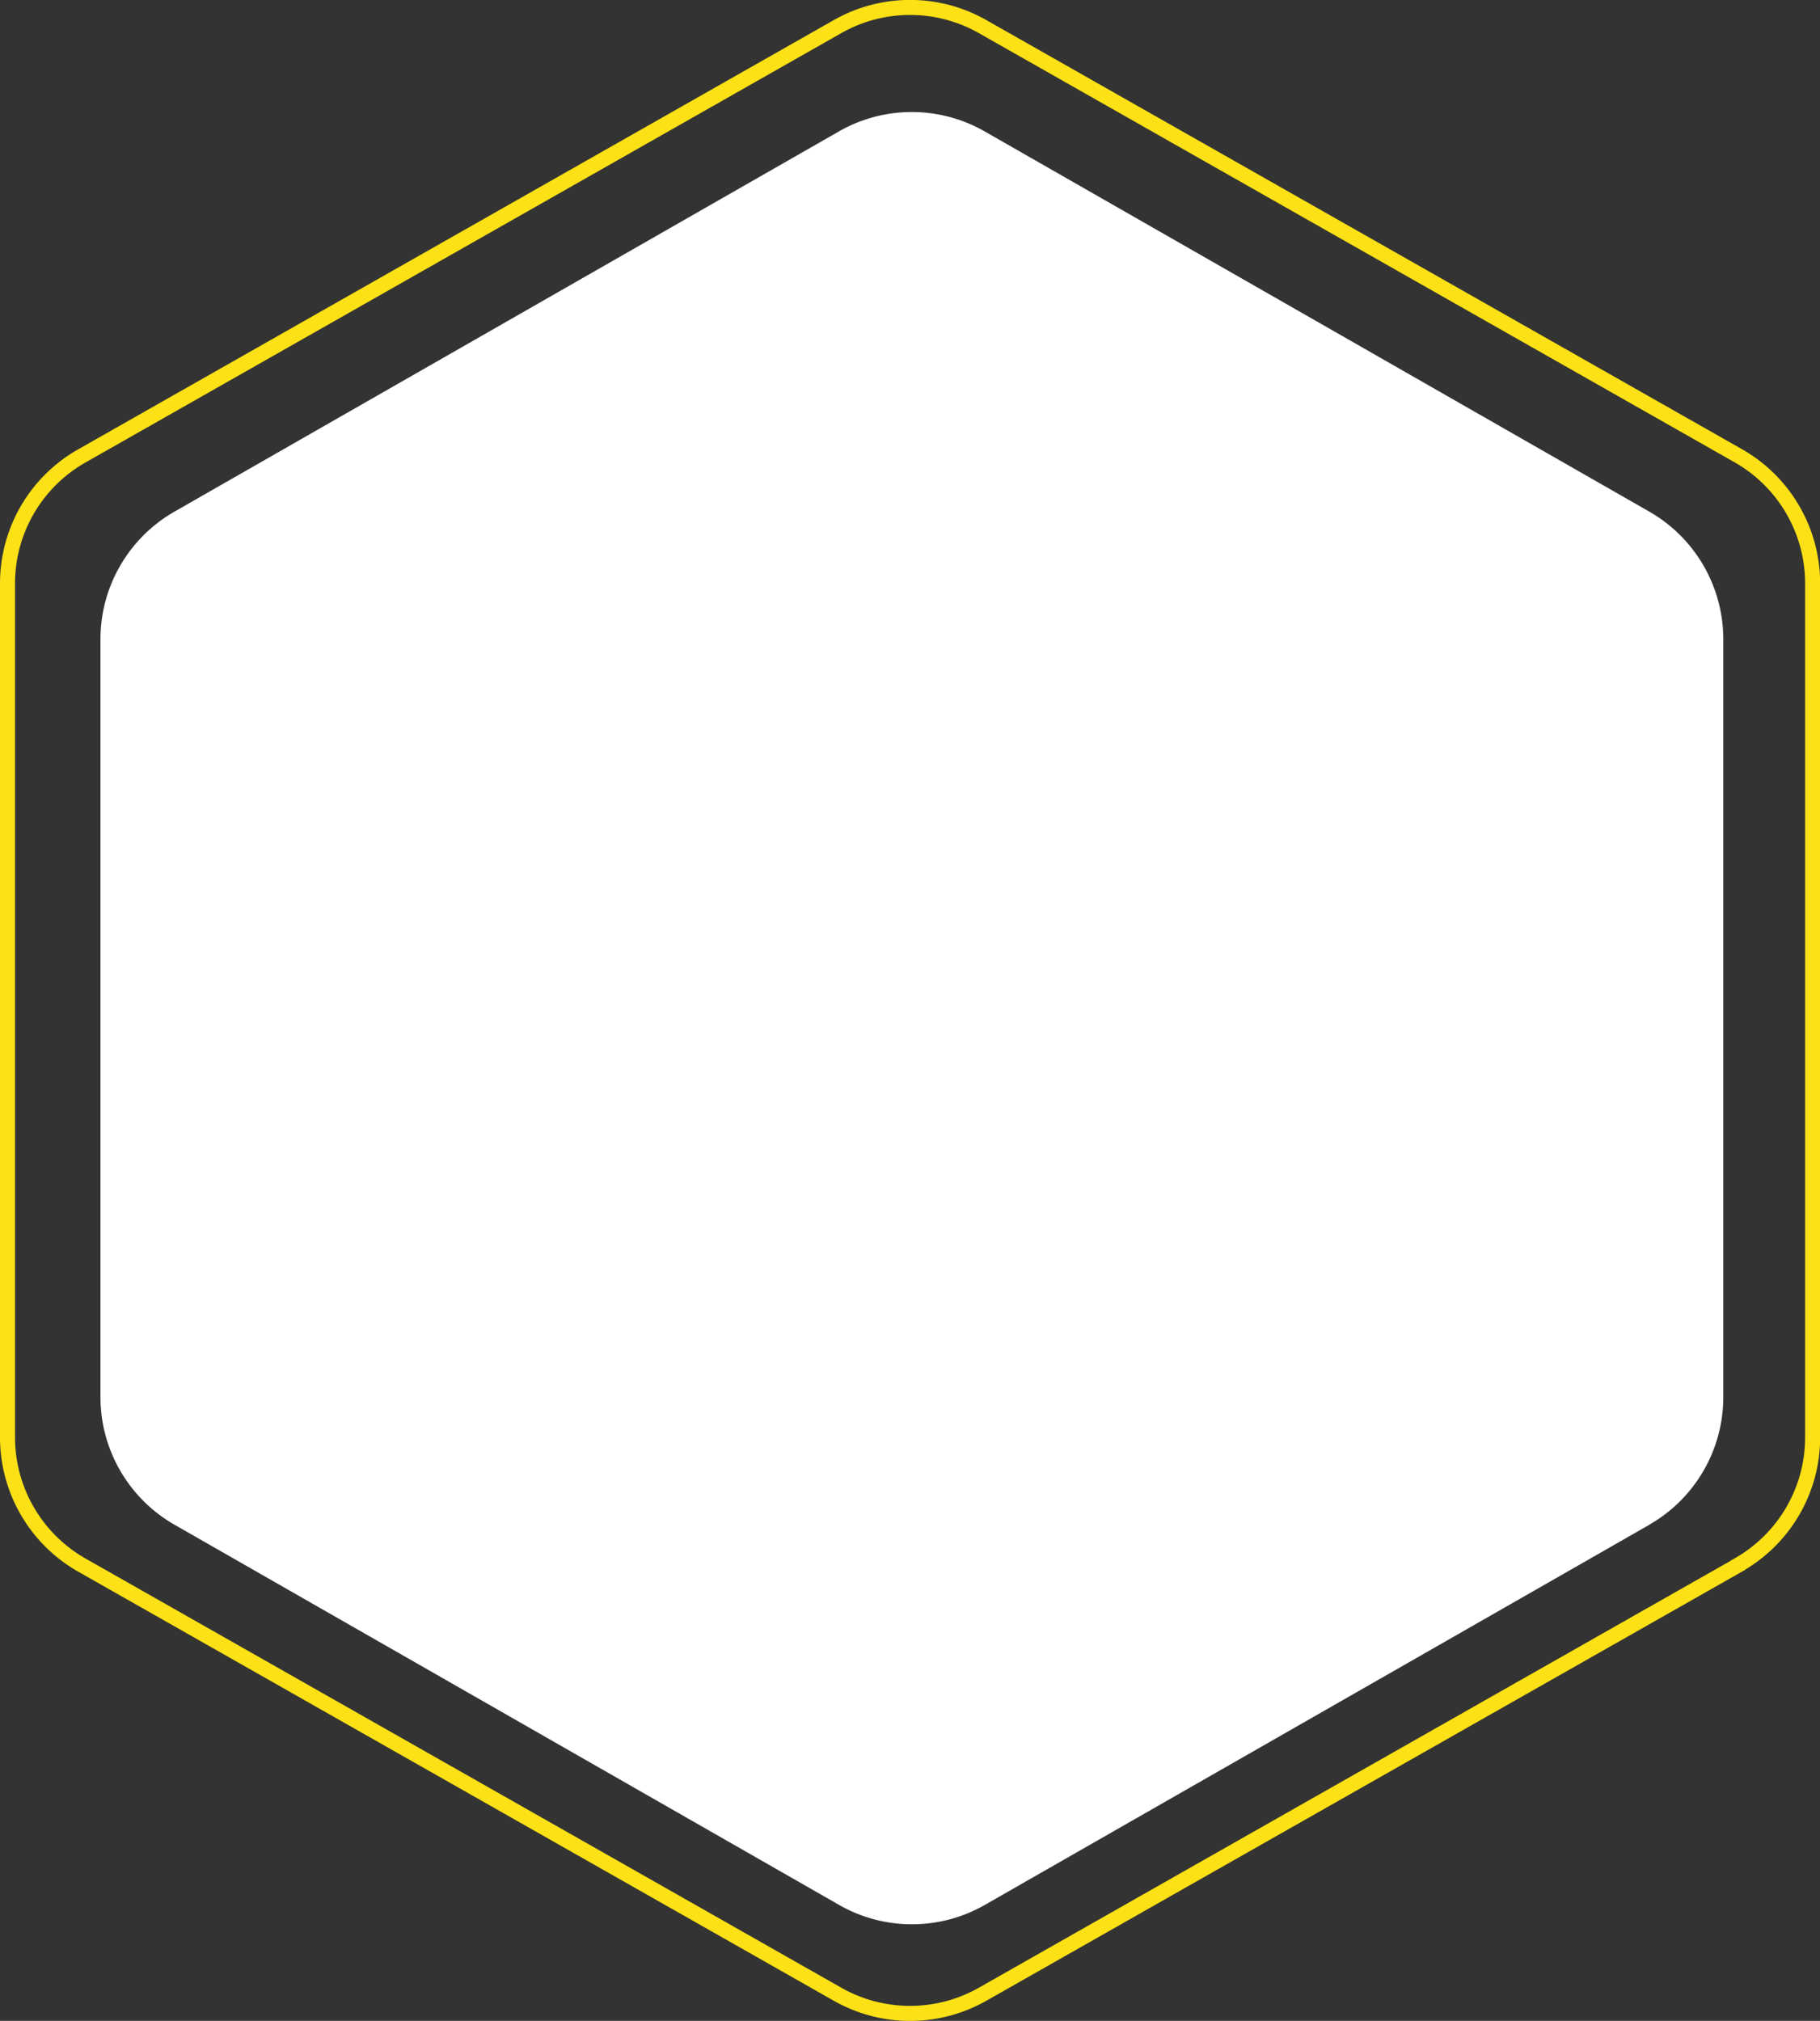
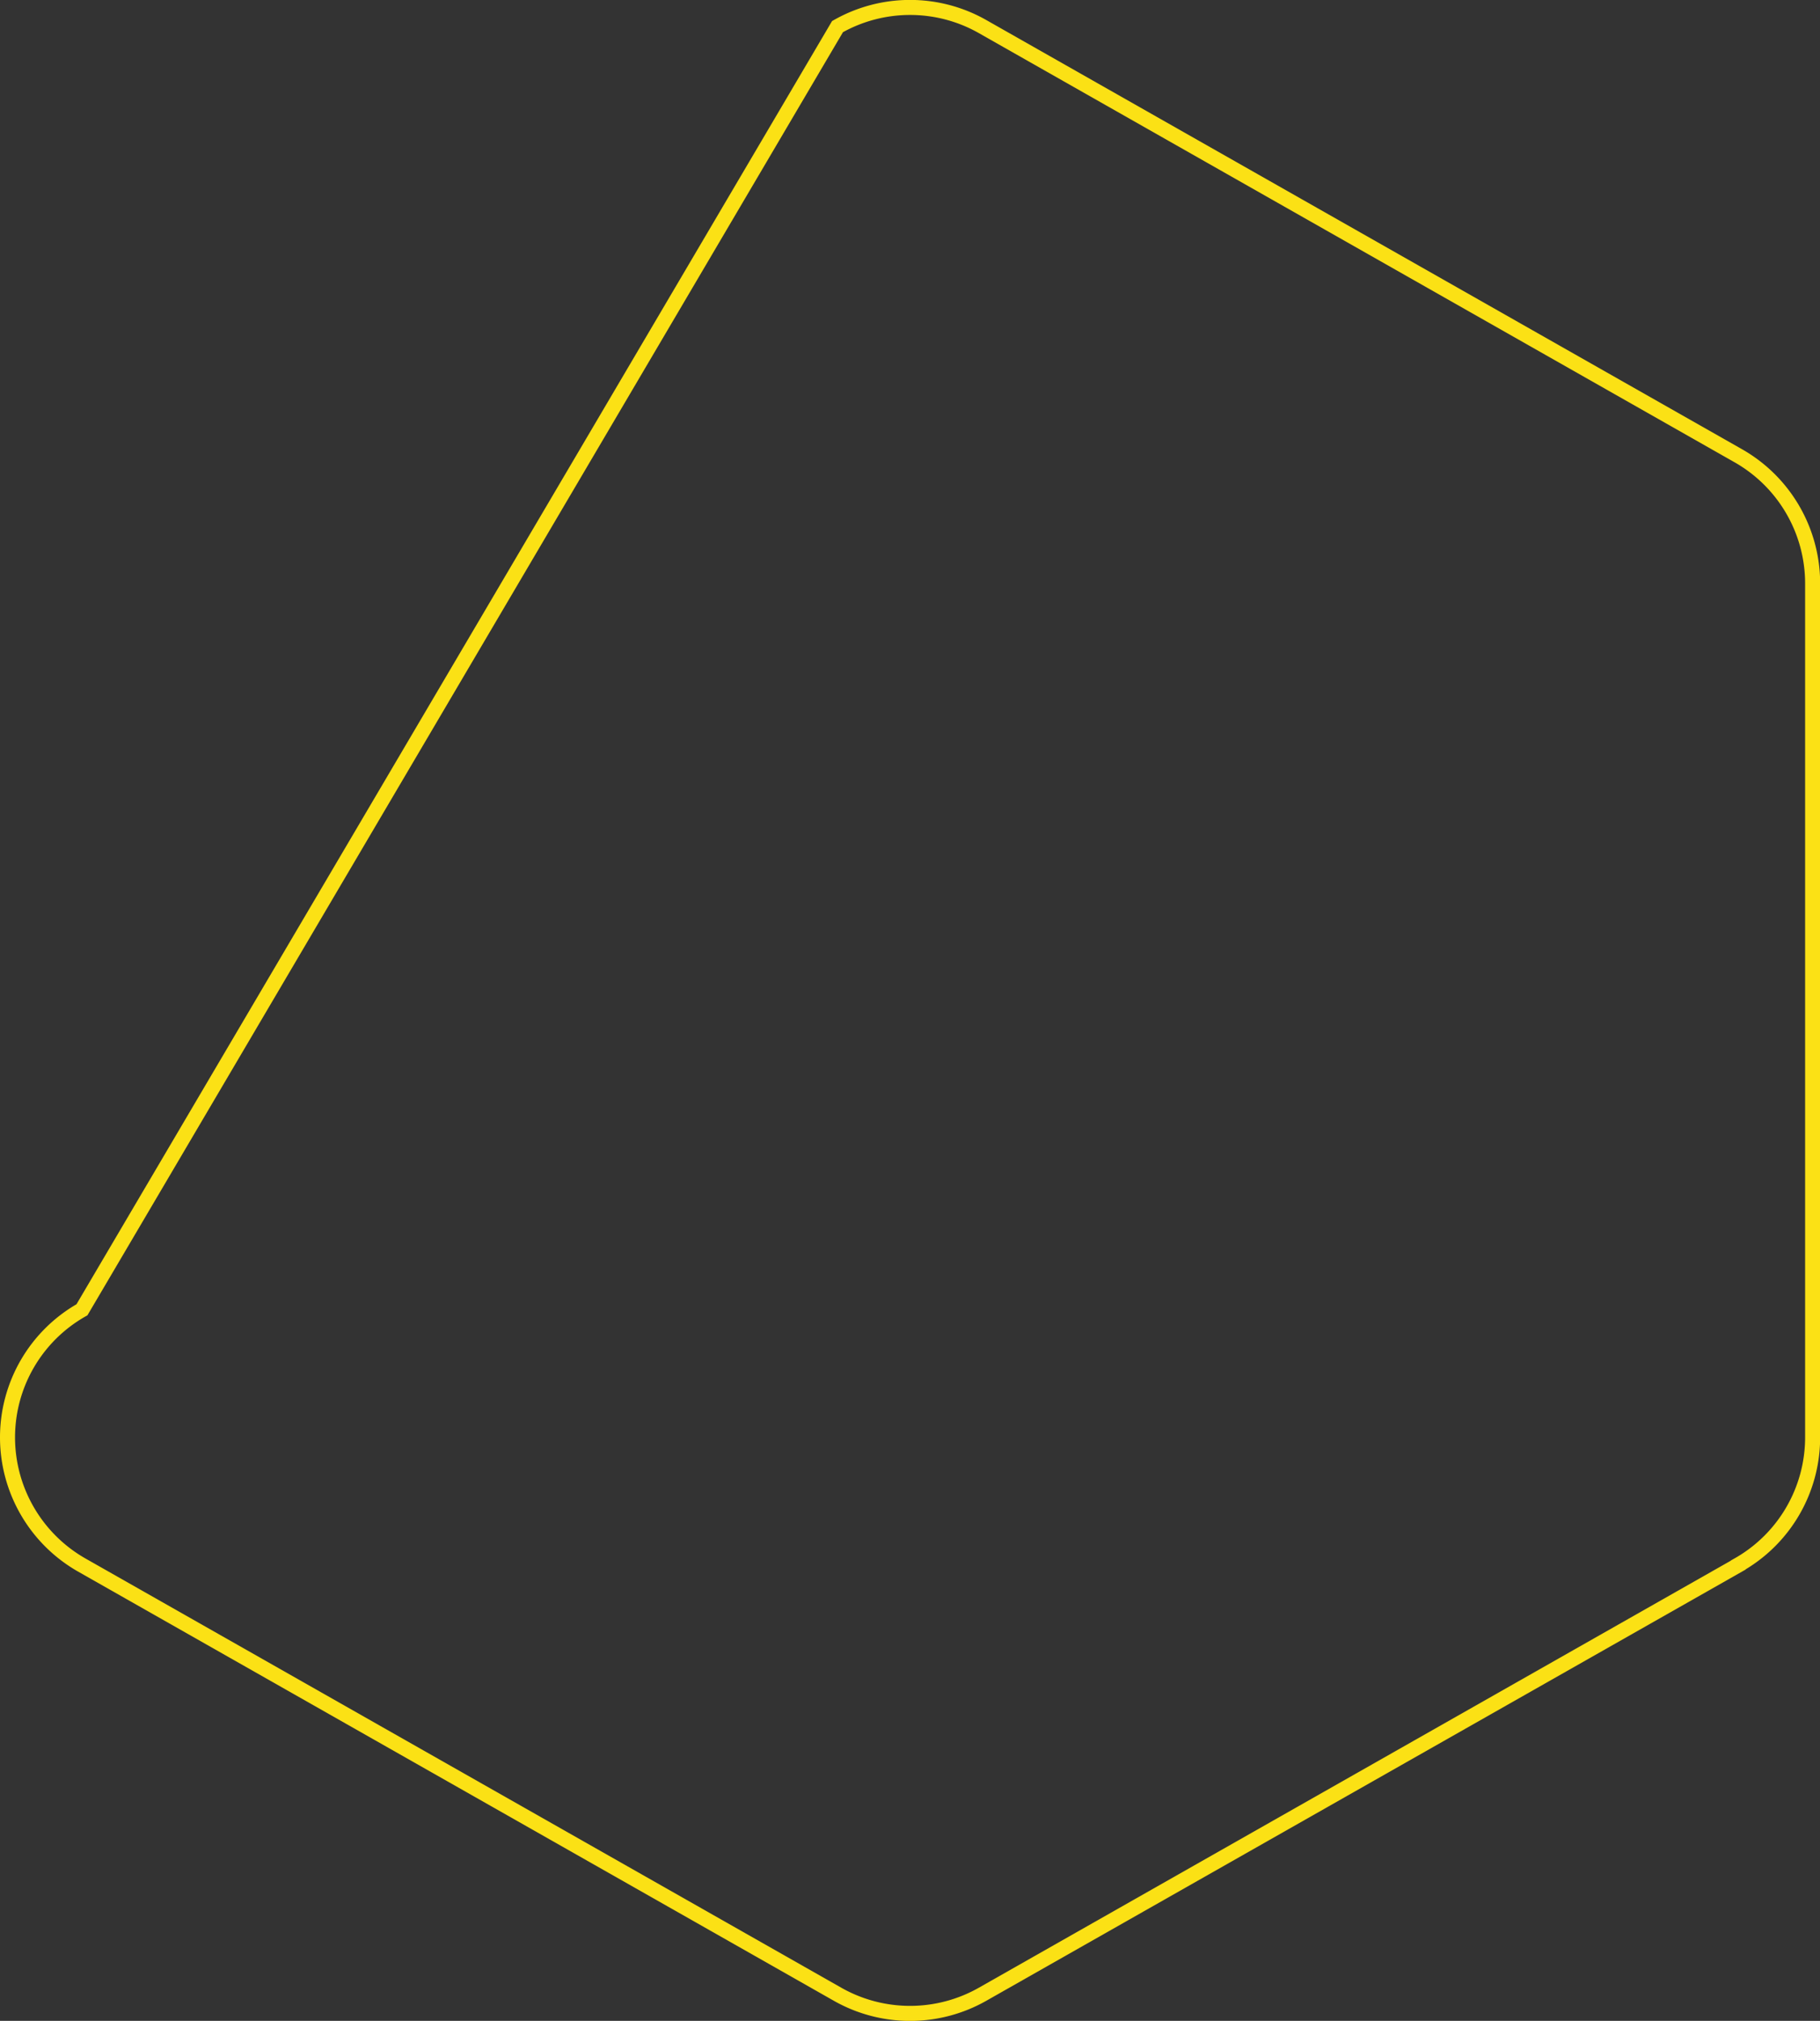
<svg xmlns="http://www.w3.org/2000/svg" data-name="Layer 1" viewBox="0 0 121.02 134.37">
  <rect x="0" y="0" width="121.02" height="134.37" fill="#333333" stroke="none" />
-   <path d="m109.68 101.38-44.19 25.28c-3 1.72-6.7 1.72-9.7 0L11.6 101.38a9.78 9.78 0 0 1-4.92-8.48V42.5c0-3.5 1.88-6.74 4.92-8.48L55.78 8.74c3-1.72 6.7-1.72 9.7 0l44.19 25.28a9.78 9.78 0 0 1 4.92 8.48v50.4c0 3.5-1.88 6.74-4.92 8.48Z" style="fill:#fff;stroke-width:0" />
-   <path d="M115.58 104.07 65.34 132.6a9.767 9.767 0 0 1-9.65 0L5.45 104.07A9.77 9.77 0 0 1 .5 95.58V38.8c0-3.52 1.89-6.76 4.95-8.49L55.69 1.77c2.99-1.7 6.66-1.7 9.65 0l50.24 28.53a9.77 9.77 0 0 1 4.95 8.49v56.78c0 3.52-1.89 6.76-4.95 8.49Z" style="fill:none;stroke:#fbe115;stroke-miterlimit:10" />
+   <path d="M115.58 104.07 65.34 132.6a9.767 9.767 0 0 1-9.65 0L5.45 104.07A9.77 9.77 0 0 1 .5 95.58c0-3.52 1.89-6.76 4.95-8.49L55.69 1.77c2.99-1.7 6.66-1.7 9.65 0l50.24 28.53a9.77 9.77 0 0 1 4.95 8.49v56.78c0 3.52-1.89 6.76-4.95 8.49Z" style="fill:none;stroke:#fbe115;stroke-miterlimit:10" />
</svg>